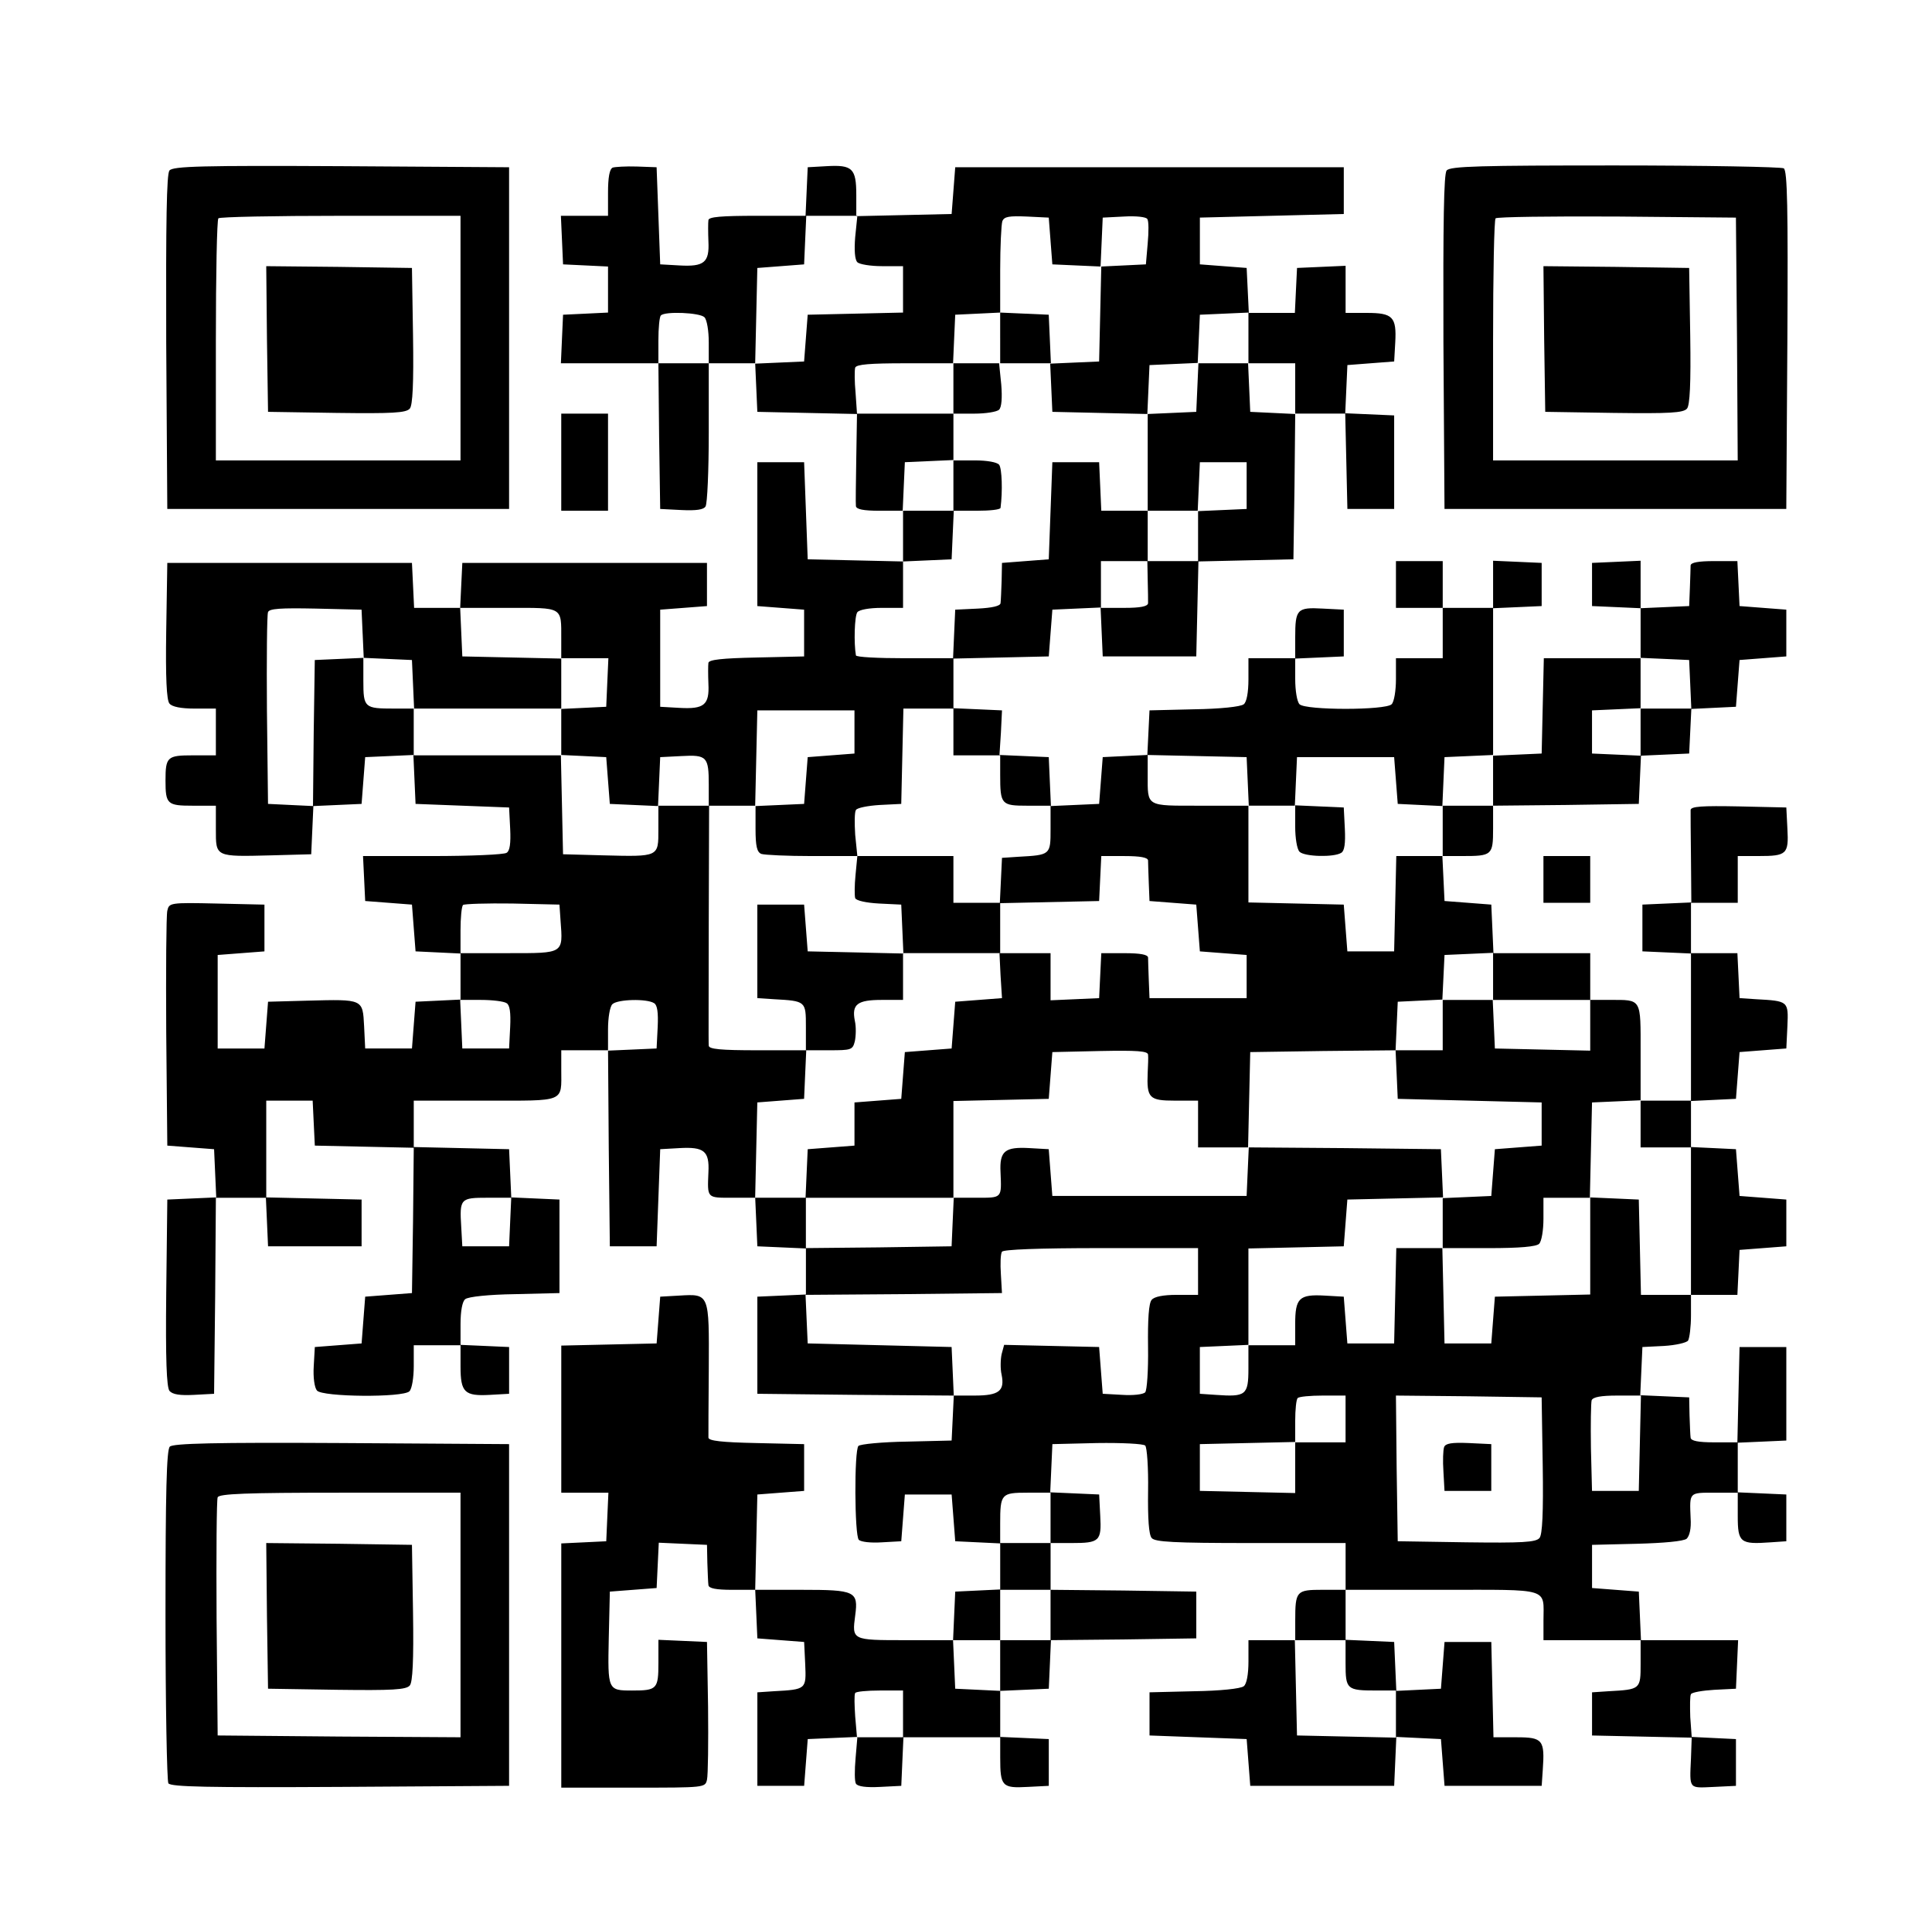
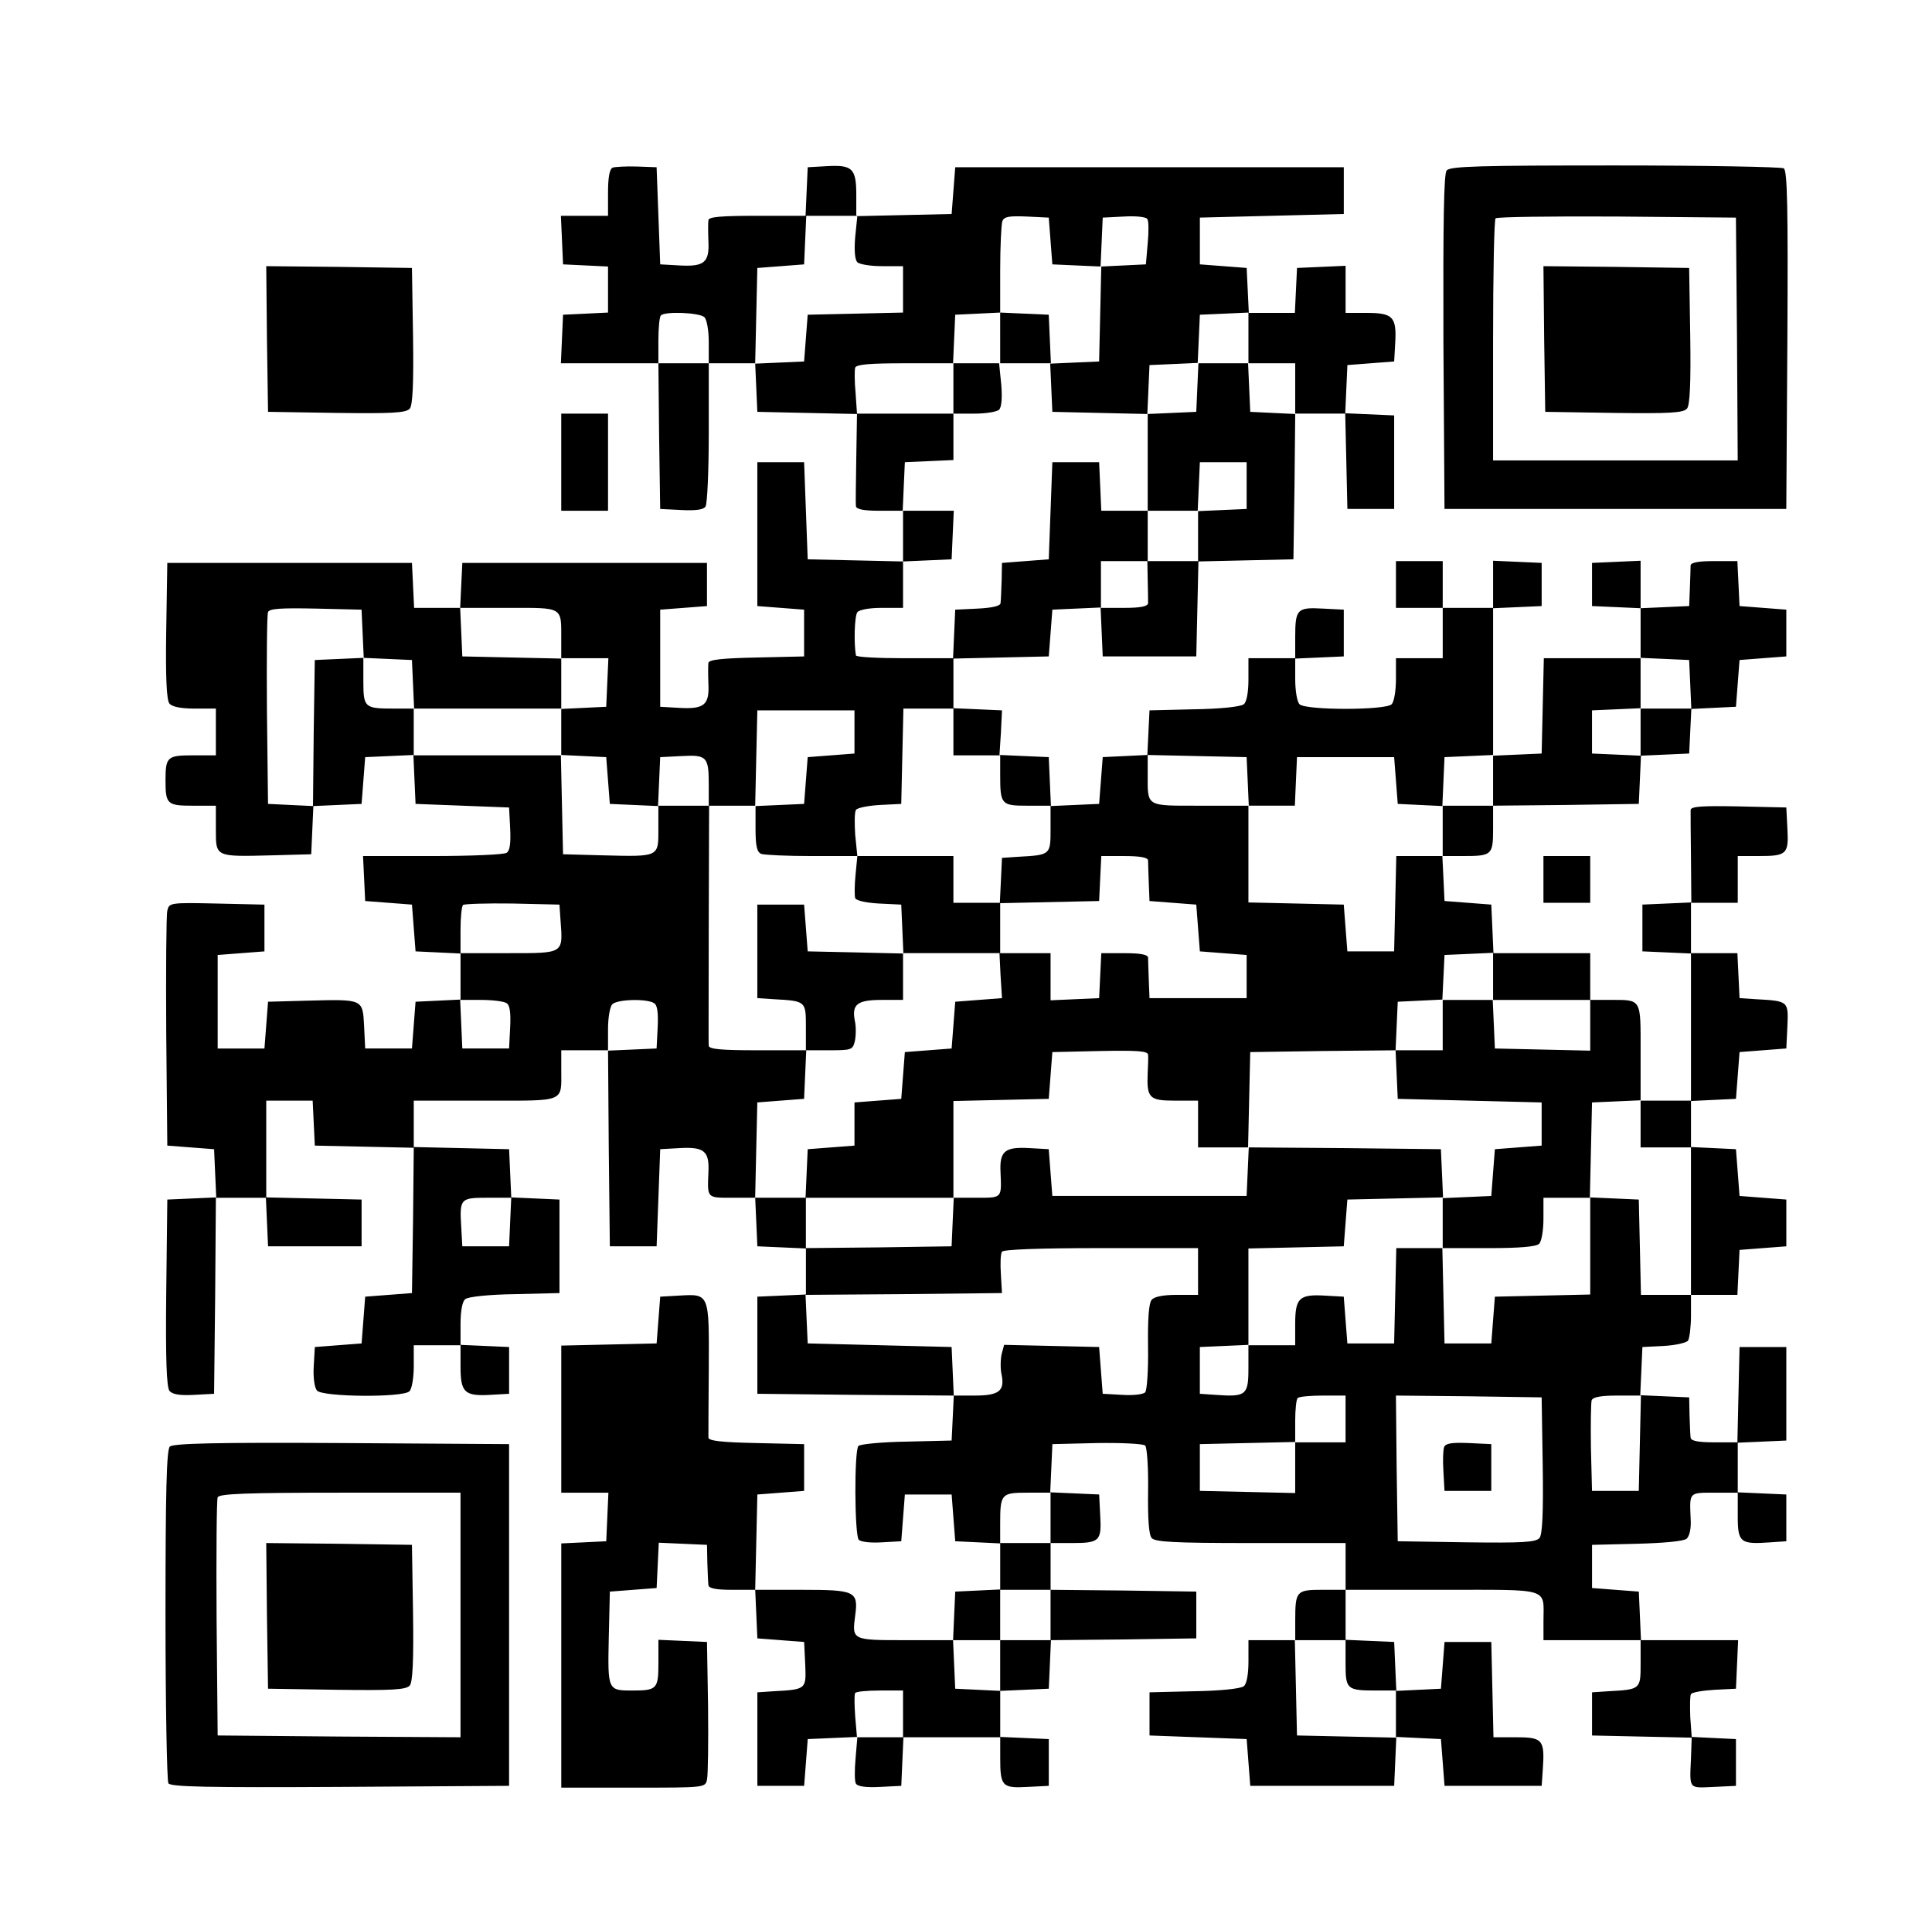
<svg xmlns="http://www.w3.org/2000/svg" version="1.0" width="537pt" height="530pt" viewBox="0 0 537 530" preserveAspectRatio="xMidYMid meet">
  <g transform="translate(0,530) scale(0.1,-0.1)" fill="#000000" stroke="none">
-     <path d="M471 4826 c-8 -10 -10 -141 -9 -477 l3 -464 475 0 475 0 0 475 0 475 -466 3 c-386 2 -468 0 -478 -12z m809 -466 l0 -340 -340 0 -340 0 0 333 c0 184 3 337 7 340 3 4 156 7 340 7 l333 0 0 -340z" />
    <path d="M742 4358 l3 -203 191 -3 c154 -2 193 0 203 12 8 9 11 70 9 202 l-3 189 -203 3 -202 2 2 -202z" />
    <path d="M1703 4834 c-9 -4 -13 -28 -13 -70 l0 -64 -65 0 -66 0 3 -67 3 -68 63 -3 62 -3 0 -64 0 -64 -62 -3 -63 -3 -3 -67 -3 -68 135 0 136 0 2 -202 3 -203 59 -3 c41 -2 62 1 67 10 5 7 9 100 9 206 l0 192 65 0 64 0 3 -67 3 -68 138 -3 139 -3 -2 -122 c-1 -67 -2 -128 -1 -134 1 -9 21 -13 66 -13 l65 0 0 -70 0 -71 -132 3 -133 3 -5 135 -5 135 -65 0 -65 0 0 -200 0 -200 65 -5 65 -5 0 -65 0 -65 -132 -3 c-96 -2 -133 -6 -134 -15 -1 -7 -1 -33 0 -58 3 -59 -12 -71 -81 -67 l-53 3 0 135 0 135 65 5 65 5 0 60 0 60 -340 0 -340 0 -3 -62 -3 -63 -64 0 -64 0 -3 63 -3 62 -340 0 -340 0 -3 -189 c-2 -130 1 -193 9 -202 7 -9 32 -14 70 -14 l59 0 0 -65 0 -65 -64 0 c-71 0 -76 -4 -76 -70 0 -66 5 -70 76 -70 l64 0 0 -65 c0 -78 -3 -77 155 -73 l110 3 3 67 3 67 67 3 67 3 5 65 5 65 67 3 67 3 3 -68 3 -68 130 -5 130 -5 3 -59 c2 -41 -1 -62 -10 -67 -7 -5 -100 -9 -206 -9 l-193 0 3 -62 3 -63 65 -5 65 -5 5 -65 5 -65 63 -3 62 -3 0 -64 0 -64 -62 -3 -63 -3 -5 -65 -5 -65 -65 0 -65 0 -3 62 c-4 76 -2 75 -157 71 l-110 -3 -5 -65 -5 -65 -65 0 -65 0 0 130 0 130 65 5 65 5 0 65 0 65 -132 3 c-131 3 -133 2 -138 -20 -3 -13 -4 -165 -3 -338 l3 -315 65 -5 65 -5 3 -67 3 -67 -68 -3 -68 -3 -3 -259 c-2 -187 1 -262 9 -273 9 -10 29 -13 68 -11 l56 3 3 272 2 273 70 0 69 0 3 -67 3 -68 130 0 130 0 0 65 0 65 -132 3 -133 3 0 134 0 135 65 0 64 0 3 -63 3 -62 138 -3 137 -3 -2 -202 -3 -202 -65 -5 -65 -5 -5 -65 -5 -65 -65 -5 -65 -5 -3 -53 c-2 -31 2 -60 9 -68 15 -18 239 -20 257 -2 7 7 12 38 12 70 l0 58 65 0 65 0 0 -59 c0 -72 11 -83 82 -79 l53 3 0 65 0 65 -67 3 -68 3 0 58 c0 36 5 63 13 69 8 7 67 13 138 14 l124 3 0 130 0 130 -67 3 -67 3 -3 67 -3 67 -132 3 -133 3 0 64 0 65 199 0 c225 0 211 -6 211 86 l0 54 65 0 65 0 2 -272 3 -273 65 0 65 0 5 135 5 135 53 3 c69 4 84 -8 81 -67 -3 -73 -5 -71 66 -71 l64 0 3 -67 3 -68 68 -3 67 -3 0 -64 0 -64 -67 -3 -68 -3 0 -135 0 -135 273 -3 273 -2 -3 -63 -3 -62 -125 -3 c-68 -1 -129 -7 -134 -12 -12 -12 -11 -249 1 -261 6 -6 34 -9 64 -7 l54 3 5 65 5 65 65 0 65 0 5 -65 5 -65 63 -3 62 -3 0 -64 0 -64 -62 -3 -63 -3 -3 -67 -3 -68 -133 0 c-149 0 -148 0 -139 69 9 67 0 71 -149 71 l-129 0 3 133 3 132 65 5 65 5 0 65 0 65 -132 3 c-96 2 -133 6 -134 15 0 7 0 93 1 193 1 208 2 207 -82 202 l-53 -3 -5 -65 -5 -65 -132 -3 -133 -3 0 -204 0 -205 65 0 66 0 -3 -67 -3 -68 -62 -3 -63 -3 0 -339 0 -340 200 0 c199 0 200 0 205 22 3 13 4 104 3 203 l-3 180 -67 3 -68 3 0 -64 c0 -73 -4 -77 -73 -77 -68 0 -68 1 -65 146 l3 129 65 5 65 5 3 63 3 63 67 -3 67 -3 1 -50 c1 -27 2 -56 3 -62 1 -9 21 -13 66 -13 l64 0 3 -67 3 -68 65 -5 65 -5 3 -62 c3 -70 3 -70 -88 -75 l-45 -3 0 -130 0 -130 65 0 65 0 5 65 5 65 69 3 69 3 -5 -59 c-3 -33 -3 -65 1 -71 5 -8 29 -11 67 -9 l59 3 3 68 3 67 134 0 135 0 0 -57 c0 -79 5 -85 76 -81 l59 3 0 65 0 65 -67 3 -68 3 0 64 0 64 68 3 67 3 3 67 3 68 202 2 202 3 0 65 0 65 -202 3 -203 2 0 65 0 65 58 0 c78 0 84 5 80 76 l-3 59 -68 3 -68 3 3 67 3 67 124 3 c69 1 129 -2 134 -7 5 -5 9 -62 8 -126 -1 -77 2 -122 10 -131 9 -11 60 -14 275 -14 l264 0 0 -65 0 -65 -64 0 c-73 0 -76 -3 -76 -86 l0 -54 -65 0 -65 0 0 -59 c0 -36 -5 -63 -13 -69 -8 -7 -67 -13 -138 -14 l-124 -3 0 -60 0 -60 135 -5 135 -5 5 -65 5 -65 200 0 200 0 3 68 3 68 62 -3 62 -3 5 -65 5 -65 135 0 135 0 3 44 c6 84 0 91 -73 91 l-64 0 -3 133 -3 132 -65 0 -65 0 -5 -65 -5 -65 -62 -3 -62 -3 -3 68 -3 68 -67 3 -68 3 0 69 0 70 269 0 c304 0 281 7 281 -86 l0 -54 135 0 135 0 0 -65 c0 -72 0 -72 -90 -77 l-45 -3 0 -60 0 -60 138 -3 139 -3 -2 -57 c-4 -88 -7 -83 63 -80 l62 3 0 65 0 65 -62 3 -61 3 -4 55 c-1 31 -1 60 2 64 3 5 32 10 65 12 l60 3 3 67 3 68 -135 0 -135 0 -3 68 -3 67 -65 5 -65 5 0 60 0 60 124 3 c76 2 130 7 139 14 8 8 13 28 11 57 -3 73 -5 71 66 71 l65 0 0 -65 c0 -74 7 -79 91 -73 l44 3 0 65 0 65 -67 3 -68 3 0 69 0 69 68 3 67 3 0 130 0 130 -65 0 -65 0 -3 -132 -3 -133 -64 0 c-45 0 -65 4 -66 13 -1 6 -2 35 -3 62 l-1 50 -68 3 -68 3 3 67 3 67 60 3 c33 2 63 9 67 15 4 7 8 38 8 70 l0 57 65 0 64 0 3 62 3 63 65 5 65 5 0 65 0 65 -65 5 -65 5 -5 65 -5 65 -62 3 -63 3 0 64 0 64 63 3 62 3 5 65 5 65 65 5 65 5 3 62 c3 70 3 70 -88 75 l-45 3 -3 63 -3 62 -64 0 -65 0 0 70 0 70 65 0 65 0 0 65 0 65 58 0 c78 0 84 5 80 76 l-3 59 -132 3 c-103 2 -133 0 -134 -10 0 -7 0 -68 1 -135 l1 -122 -68 -3 -68 -3 0 -65 0 -65 68 -3 67 -3 0 -204 0 -205 -70 0 -70 0 0 134 c0 152 4 146 -86 146 l-54 0 0 65 0 65 -135 0 -134 0 -3 68 -3 67 -65 5 -65 5 -3 63 -3 62 55 0 c83 0 86 2 86 76 l0 64 203 2 202 3 3 67 3 67 67 3 67 3 3 62 3 62 62 3 62 3 5 65 5 65 65 5 65 5 0 65 0 65 -65 5 -65 5 -3 63 -3 62 -64 0 c-45 0 -65 -4 -66 -12 0 -7 -1 -35 -2 -63 l-2 -50 -67 -3 -68 -3 0 66 0 66 -67 -3 -68 -3 0 -60 0 -60 68 -3 67 -3 0 -69 0 -70 -135 0 -134 0 -3 -132 -3 -133 -67 -3 -68 -3 0 205 0 205 68 3 67 3 0 60 0 60 -67 3 -68 3 0 -66 0 -65 -70 0 -70 0 0 65 0 65 -65 0 -65 0 0 -65 0 -65 65 0 65 0 0 -70 0 -70 -65 0 -65 0 0 -58 c0 -32 -5 -63 -12 -70 -17 -17 -239 -17 -256 0 -7 7 -12 38 -12 70 l0 57 68 3 67 3 0 65 0 65 -59 3 c-71 4 -76 -2 -76 -80 l0 -58 -65 0 -65 0 0 -59 c0 -36 -5 -63 -13 -69 -8 -7 -67 -13 -138 -14 l-124 -3 -3 -62 -3 -62 -62 -3 -62 -3 -5 -65 -5 -65 -67 -3 -67 -3 -3 68 -3 68 -68 3 -69 3 4 62 3 62 -67 3 -68 3 0 69 0 69 133 3 132 3 5 65 5 65 67 3 67 3 3 -68 3 -68 130 0 130 0 3 132 3 132 132 3 132 3 3 203 2 202 70 0 69 0 3 -132 3 -133 65 0 65 0 0 130 0 130 -68 3 -68 3 3 67 3 67 65 5 65 5 3 53 c4 71 -7 82 -79 82 l-59 0 0 65 0 66 -67 -3 -68 -3 -3 -62 -3 -63 -64 0 -64 0 -3 63 -3 62 -65 5 -65 5 0 65 0 65 200 5 200 5 0 65 0 65 -540 0 -540 0 -5 -65 -5 -65 -132 -3 -133 -3 0 59 c0 74 -11 84 -82 80 l-53 -3 -3 -67 -3 -68 -134 0 c-101 0 -135 -3 -136 -12 -1 -7 -1 -34 0 -59 3 -59 -12 -71 -81 -67 l-53 3 -5 135 -5 135 -55 2 c-30 1 -61 -1 -67 -3z m674 -193 c-3 -37 -1 -63 6 -70 6 -6 37 -11 69 -11 l58 0 0 -65 0 -64 -132 -3 -133 -3 -5 -65 -5 -65 -68 -3 -68 -3 3 133 3 133 65 5 65 5 3 68 3 67 71 0 71 0 -6 -59z m543 -11 l5 -65 67 -3 67 -3 3 68 3 68 59 3 c33 2 62 -1 65 -7 4 -5 4 -36 1 -68 l-5 -58 -62 -3 -62 -3 -3 -132 -3 -132 -68 -3 -68 -3 3 -67 3 -67 132 -3 132 -3 3 68 3 68 67 3 67 3 3 67 3 67 68 3 67 3 0 -71 0 -70 65 0 65 0 0 -70 0 -71 -62 3 -63 3 -3 68 -3 67 -69 0 -69 0 -3 -67 -3 -68 -67 -3 -68 -3 0 -134 0 -135 70 0 69 0 3 68 3 67 65 0 65 0 0 -65 0 -65 -67 -3 -68 -3 0 -69 0 -70 -71 0 -70 0 1 -52 c1 -29 1 -59 1 -65 -1 -9 -21 -13 -66 -13 l-65 0 0 65 0 65 65 0 65 0 0 70 0 70 -65 0 -64 0 -3 68 -3 67 -65 0 -65 0 -5 -135 -5 -135 -65 -5 -65 -5 -1 -50 c-1 -27 -2 -55 -3 -62 -1 -8 -24 -13 -63 -15 l-63 -3 -3 -67 -3 -68 -134 0 c-74 0 -136 3 -136 8 -6 34 -4 109 4 120 6 7 33 12 68 12 l59 0 0 65 0 64 68 3 67 3 3 68 3 67 -71 0 -71 0 3 68 3 67 68 3 67 3 0 64 0 65 -134 0 -134 0 -4 58 c-3 31 -3 63 -1 70 4 9 41 12 139 12 l133 0 3 68 3 67 63 3 62 3 0 119 c0 65 3 126 6 135 5 13 19 15 68 13 l61 -3 5 -65z m-962 -212 c7 -7 12 -38 12 -70 l0 -58 -70 0 -70 0 0 63 c0 35 3 67 7 70 11 12 108 8 121 -5z m-950 -880 l3 -67 67 -3 67 -3 3 -67 3 -68 204 0 205 0 0 70 0 69 -137 3 -138 3 -3 68 -3 67 134 0 c153 0 147 4 147 -86 l0 -54 65 0 66 0 -3 -67 -3 -68 -62 -3 -63 -3 0 -64 0 -64 63 -3 62 -3 5 -65 5 -65 67 -3 67 -3 3 68 3 68 59 3 c71 4 76 -2 76 -80 l0 -58 65 0 64 0 3 133 3 132 135 0 135 0 0 -60 0 -60 -65 -5 -65 -5 -5 -65 -5 -65 -67 -3 -68 -3 0 -63 c0 -49 4 -65 16 -70 9 -3 72 -6 141 -6 l126 0 -6 59 c-2 32 -2 63 2 69 3 6 33 12 66 14 l60 3 3 133 3 132 69 0 70 0 0 -65 0 -65 65 0 65 0 0 -54 c0 -83 3 -86 76 -86 l64 0 0 -65 c0 -72 0 -72 -90 -77 l-45 -3 -3 -63 -3 -63 138 3 138 3 3 63 3 62 64 0 c45 0 65 -4 66 -12 0 -7 1 -35 2 -63 l2 -50 65 -5 65 -5 5 -65 5 -65 65 -5 65 -5 0 -60 0 -60 -135 0 -135 0 -2 50 c-1 28 -2 56 -2 63 -1 8 -21 12 -66 12 l-64 0 -3 -62 -3 -63 -67 -3 -68 -3 0 66 0 65 -71 0 -71 0 3 -62 4 -63 -65 -5 -65 -5 -5 -65 -5 -65 -65 -5 -65 -5 -5 -65 -5 -65 -65 -5 -65 -5 0 -60 0 -60 -65 -5 -65 -5 -3 -67 -3 -68 206 0 205 0 0 135 0 134 133 3 132 3 5 65 5 65 133 3 c102 2 132 0 133 -10 1 -7 0 -30 -1 -50 -3 -71 4 -78 76 -78 l64 0 0 -65 0 -65 70 0 69 0 3 133 3 132 202 3 202 2 3 68 3 67 62 3 62 3 3 62 3 62 68 3 67 3 0 -66 0 -65 135 0 135 0 0 -70 0 -71 -132 3 -133 3 -3 68 -3 67 -69 0 -70 0 0 -70 0 -70 -65 0 -66 0 3 -67 3 -68 200 -5 200 -5 0 -60 0 -60 -65 -5 -65 -5 -5 -65 -5 -65 -67 -3 -68 -3 0 -69 0 -70 128 0 c86 0 132 4 140 12 7 7 12 38 12 70 l0 58 65 0 64 0 3 133 3 132 68 3 67 3 0 -66 0 -65 70 0 70 0 0 -205 0 -205 -70 0 -69 0 -3 133 -3 132 -67 3 -68 3 0 -135 0 -135 -132 -3 -133 -3 -5 -65 -5 -65 -65 0 -65 0 -3 133 -3 132 -64 0 -64 0 -3 -132 -3 -133 -65 0 -65 0 -5 65 -5 65 -53 3 c-71 4 -82 -7 -82 -79 l0 -59 -65 0 -65 0 0 -65 c0 -74 -7 -79 -91 -73 l-44 3 0 65 0 65 68 3 67 3 0 134 0 134 133 3 132 3 5 65 5 65 133 3 133 3 -3 67 -3 67 -267 3 -267 2 -3 -67 -3 -68 -270 0 -270 0 -5 65 -5 65 -53 3 c-69 4 -84 -8 -81 -67 3 -73 5 -71 -66 -71 l-64 0 -3 -67 -3 -68 -202 -3 -203 -2 0 70 0 70 -70 0 -71 0 3 133 3 132 65 5 65 5 3 68 3 67 -136 0 c-101 0 -135 3 -135 13 -1 6 0 159 0 340 l1 327 -71 0 -70 0 0 -65 c0 -78 3 -77 -155 -73 l-110 3 -3 138 -3 137 -204 0 -205 0 0 65 0 65 -54 0 c-83 0 -86 2 -86 77 l0 64 -67 -3 -68 -3 -3 -203 -2 -203 -63 3 -62 3 -3 260 c-1 143 0 266 3 273 3 10 35 12 132 10 l128 -3 3 -67z m3690 -140 l3 -68 -71 0 -70 0 0 -65 0 -66 -67 3 -68 3 0 60 0 60 68 3 67 3 0 70 0 70 68 -3 67 -3 3 -67z m-1230 -270 l3 -68 64 0 64 0 3 68 3 67 135 0 135 0 5 -65 5 -65 62 -3 62 -3 3 68 3 68 68 3 67 3 0 -71 0 -70 -70 0 -70 0 0 -70 0 -70 -65 0 -64 0 -3 -132 -3 -133 -65 0 -65 0 -5 65 -5 65 -132 3 -133 3 0 134 0 135 -134 0 c-152 0 -146 -4 -146 86 l0 55 138 -3 137 -3 3 -67z m-1910 -387 c7 -93 10 -91 -143 -91 l-135 0 0 63 c0 35 3 67 7 71 4 3 66 5 137 4 l131 -3 3 -44z m-150 -230 c9 -5 12 -26 10 -67 l-3 -59 -65 0 -65 0 -3 68 -3 67 58 0 c32 0 64 -4 71 -9z m410 0 c9 -5 12 -26 10 -67 l-3 -59 -67 -3 -68 -3 0 59 c0 32 5 63 12 70 14 14 96 16 116 3z m-400 -608 l-3 -68 -65 0 -65 0 -3 54 c-5 79 -2 81 73 81 l66 0 -3 -67z m1912 -138 l0 -65 -59 0 c-38 0 -63 -5 -70 -14 -8 -9 -11 -54 -10 -131 1 -65 -3 -121 -8 -126 -6 -6 -34 -9 -64 -7 l-54 3 -5 65 -5 65 -132 3 -132 3 -7 -26 c-3 -14 -4 -40 0 -57 9 -45 -7 -58 -75 -58 l-58 0 -3 68 -3 67 -200 5 -200 5 -3 67 -3 68 273 2 273 3 -3 52 c-2 29 -1 57 3 63 4 6 99 10 276 10 l269 0 0 -65z m410 -410 l0 -65 -70 0 -70 0 0 -70 0 -71 -132 3 -133 3 0 65 0 65 133 3 132 3 0 58 c0 32 3 61 7 64 3 4 35 7 70 7 l63 0 0 -65z m548 -129 c2 -132 -1 -193 -9 -202 -10 -12 -49 -14 -203 -12 l-191 3 -3 203 -2 202 202 -2 203 -3 3 -189z m270 62 l-3 -133 -65 0 -65 0 -3 119 c-1 66 0 126 2 133 4 9 26 13 71 13 l66 0 -3 -132z m-1638 -208 l0 -70 -70 0 -70 0 0 54 c0 83 3 86 76 86 l64 0 0 -70z m0 -270 l0 -70 -70 0 -70 0 0 -70 0 -71 -62 3 -63 3 -3 68 -3 67 66 0 65 0 0 70 0 70 70 0 70 0 0 -70z m820 -134 c0 -73 3 -76 86 -76 l54 0 0 -65 0 -66 -137 3 -138 3 -3 133 -3 132 71 0 70 0 0 -64z m-1230 -141 l0 -65 -64 0 -64 0 -5 58 c-2 31 -3 60 0 65 2 4 33 7 69 7 l64 0 0 -65z" />
    <path d="M2780 4360 l0 -70 -65 0 -65 0 0 -70 0 -70 58 0 c32 0 63 5 69 11 7 7 9 33 6 70 l-6 59 72 0 72 0 -3 68 -3 67 -67 3 -68 3 0 -71z" />
-     <path d="M2650 3950 l0 -70 65 0 c36 0 65 3 66 8 6 46 4 110 -4 120 -6 7 -33 12 -68 12 l-59 0 0 -70z" />
    <path d="M2378 2868 c-3 -29 -3 -58 -1 -65 3 -7 30 -13 66 -15 l62 -3 3 -68 3 -68 -133 3 -133 3 -5 65 -5 65 -65 0 -65 0 0 -130 0 -130 45 -3 c90 -5 90 -5 90 -77 l0 -65 65 0 c61 0 65 1 71 25 3 14 4 40 0 57 -9 46 7 58 75 58 l59 0 0 65 0 65 135 0 135 0 0 70 0 70 -65 0 -65 0 0 65 0 65 -134 0 -133 0 -5 -52z" />
-     <path d="M3600 3002 c0 -32 5 -63 12 -70 14 -14 96 -16 116 -3 9 5 12 26 10 67 l-3 59 -67 3 -68 3 0 -59z" />
    <path d="M4014 1277 c-3 -8 -4 -39 -2 -68 l3 -54 65 0 65 0 0 65 0 65 -63 3 c-47 2 -64 -1 -68 -11z" />
    <path d="M4021 4826 c-8 -9 -10 -143 -9 -477 l3 -464 475 0 475 0 3 469 c2 369 0 471 -10 478 -7 4 -218 8 -469 8 -374 0 -459 -2 -468 -14z m807 -468 l2 -338 -340 0 -340 0 0 333 c0 184 3 337 7 340 4 4 155 6 337 5 l331 -3 3 -337z" />
    <path d="M4292 4358 l3 -203 191 -3 c154 -2 193 0 203 12 8 9 11 70 9 202 l-3 189 -203 3 -202 2 2 -202z" />
    <path d="M1560 4015 l0 -135 65 0 65 0 0 135 0 135 -65 0 -65 0 0 -135z" />
    <path d="M4290 2855 l0 -65 65 0 65 0 0 65 0 65 -65 0 -65 0 0 -65z" />
    <path d="M472 1278 c-9 -9 -12 -124 -12 -467 0 -251 4 -462 8 -469 7 -10 109 -12 478 -10 l469 3 0 475 0 475 -465 3 c-354 2 -469 -1 -478 -10z m808 -468 l0 -340 -337 2 -338 3 -3 325 c-1 179 0 330 3 337 3 10 80 13 340 13 l335 0 0 -340z" />
    <path d="M742 808 l3 -203 191 -3 c154 -2 193 0 203 12 8 9 11 70 9 202 l-3 189 -203 3 -202 2 2 -202z" />
  </g>
</svg>